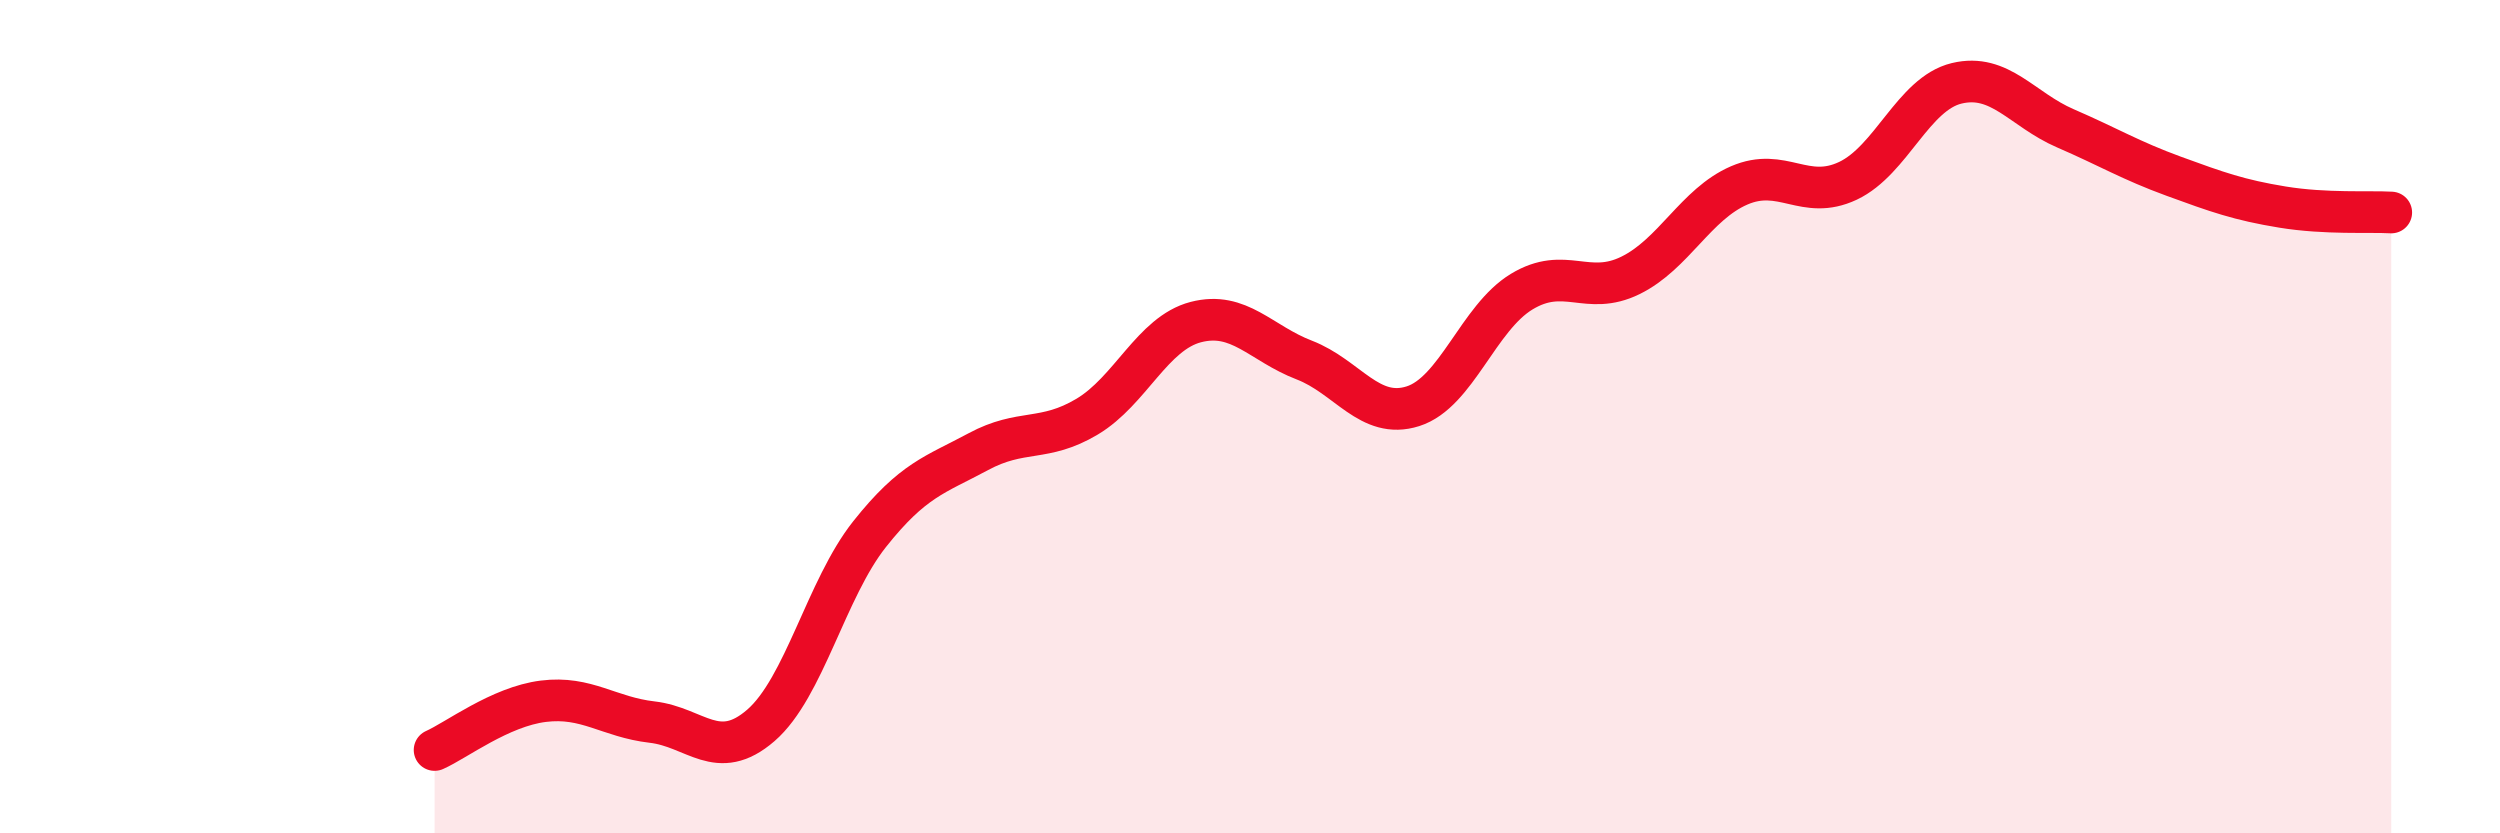
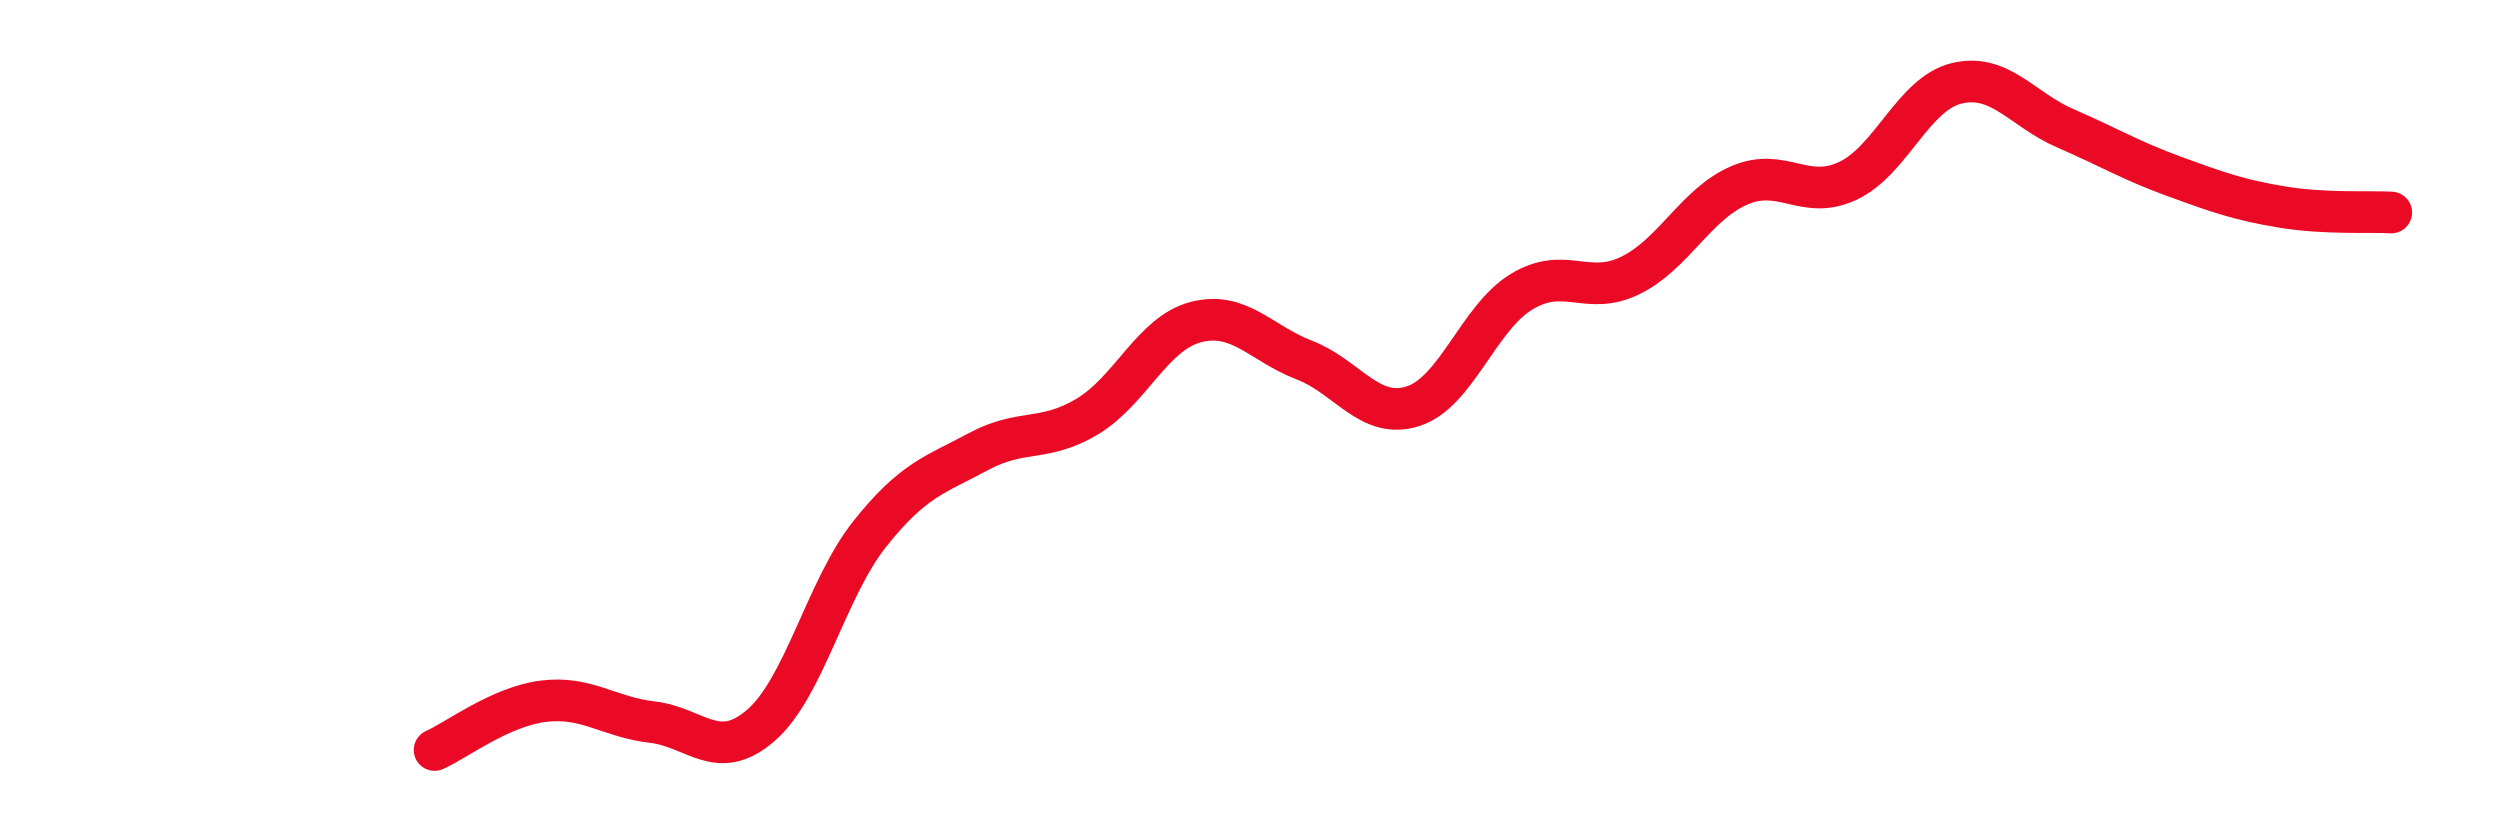
<svg xmlns="http://www.w3.org/2000/svg" width="60" height="20" viewBox="0 0 60 20">
-   <path d="M 10.43,18 C 10.95,17.77 12,16.96 13.04,16.83 C 14.08,16.7 14.61,17.21 15.65,17.33 C 16.69,17.45 17.22,18.31 18.26,17.41 C 19.3,16.51 19.83,14.13 20.87,12.82 C 21.91,11.51 22.44,11.4 23.48,10.84 C 24.52,10.28 25.05,10.62 26.09,10 C 27.13,9.38 27.66,8 28.7,7.73 C 29.74,7.46 30.26,8.24 31.3,8.64 C 32.34,9.04 32.87,10.08 33.91,9.75 C 34.95,9.42 35.48,7.63 36.52,7 C 37.56,6.37 38.09,7.12 39.13,6.61 C 40.17,6.1 40.7,4.9 41.74,4.45 C 42.78,4 43.31,4.83 44.35,4.34 C 45.39,3.85 45.92,2.25 46.96,2 C 48,1.75 48.53,2.63 49.57,3.08 C 50.61,3.53 51.13,3.85 52.17,4.23 C 53.21,4.61 53.74,4.8 54.78,4.97 C 55.82,5.14 56.87,5.07 57.39,5.1L57.39 20L10.43 20Z" fill="#EB0A25" opacity="0.1" stroke-linecap="round" stroke-linejoin="round" />
  <path d="M 10.43,18 C 10.95,17.77 12,16.96 13.04,16.83 C 14.08,16.7 14.61,17.21 15.65,17.33 C 16.69,17.45 17.22,18.31 18.26,17.41 C 19.3,16.51 19.83,14.13 20.87,12.82 C 21.91,11.51 22.44,11.4 23.48,10.84 C 24.52,10.28 25.05,10.62 26.09,10 C 27.13,9.38 27.66,8 28.7,7.73 C 29.74,7.46 30.26,8.24 31.3,8.64 C 32.34,9.04 32.87,10.08 33.91,9.75 C 34.95,9.42 35.48,7.63 36.52,7 C 37.56,6.37 38.09,7.12 39.13,6.61 C 40.17,6.1 40.7,4.9 41.74,4.45 C 42.78,4 43.31,4.83 44.35,4.34 C 45.39,3.85 45.92,2.25 46.96,2 C 48,1.75 48.53,2.63 49.57,3.08 C 50.61,3.53 51.13,3.85 52.17,4.23 C 53.21,4.61 53.74,4.8 54.78,4.97 C 55.82,5.14 56.87,5.07 57.39,5.1" stroke="#EB0A25" stroke-width="1" fill="none" stroke-linecap="round" stroke-linejoin="round" />
</svg>